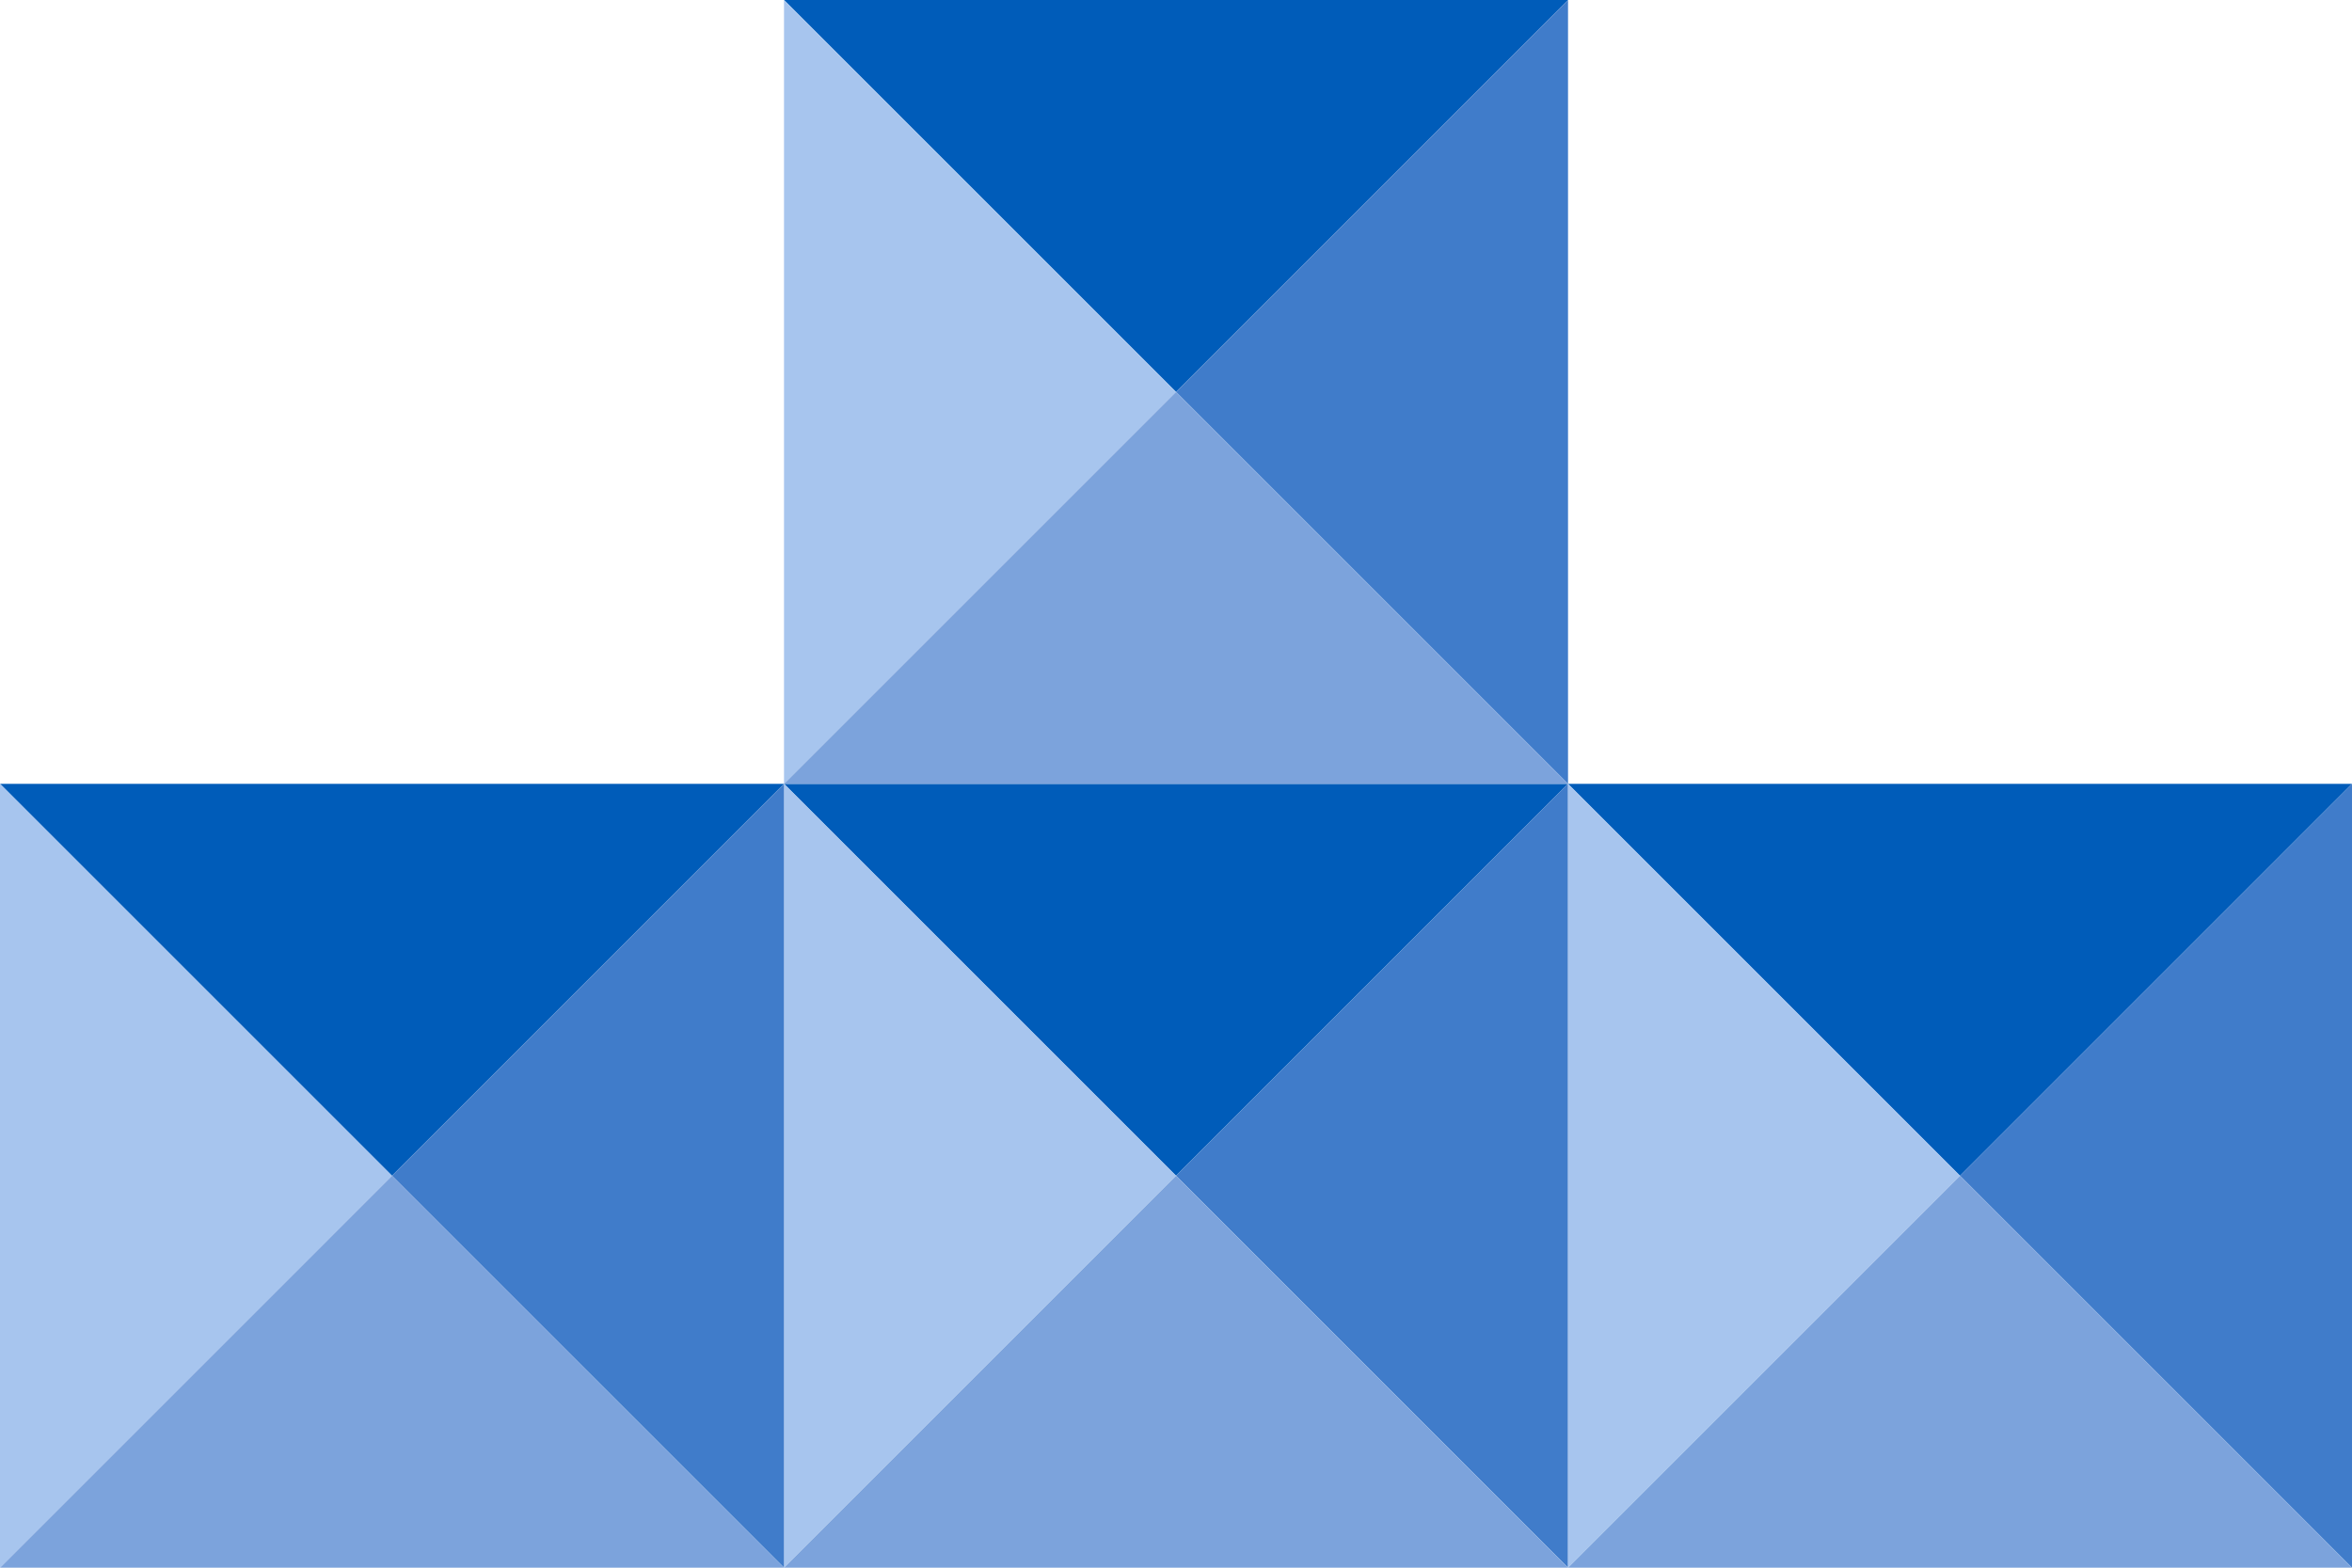
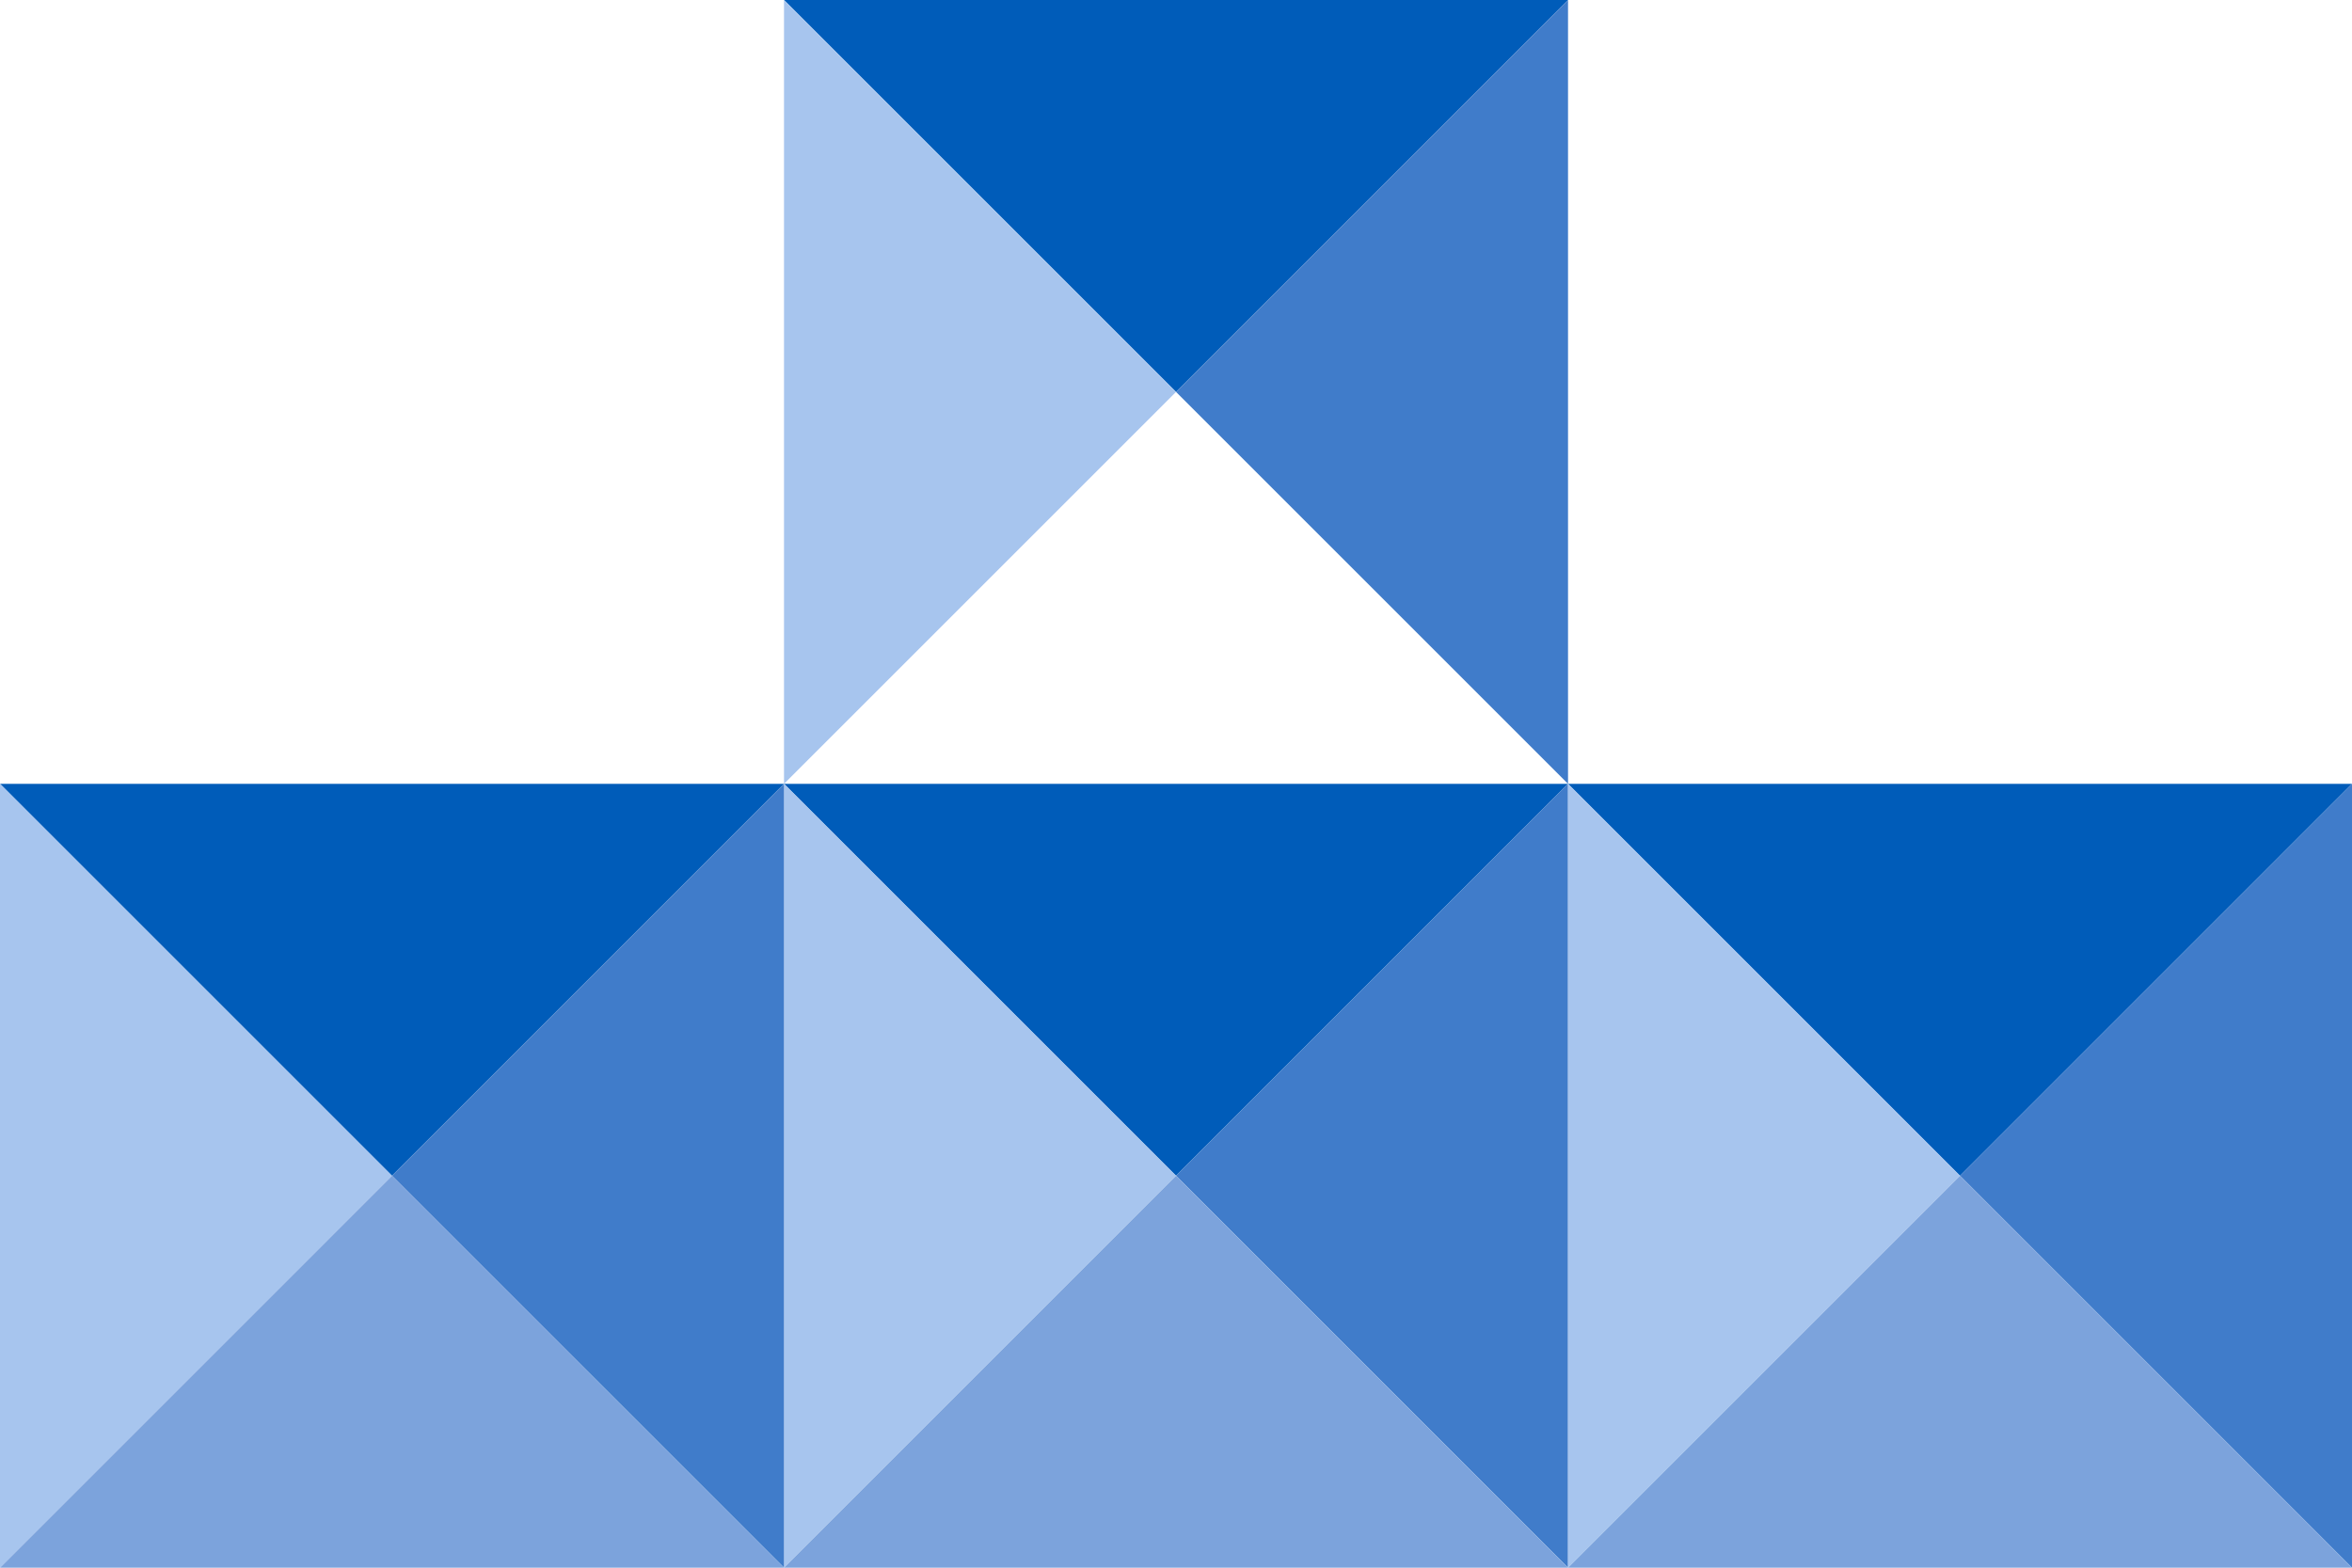
<svg xmlns="http://www.w3.org/2000/svg" version="1.1" id="Layer_1" x="0px" y="0px" width="561.388px" height="374.26px" viewBox="0 0 561.388 374.26" enable-background="new 0 0 561.388 374.26" xml:space="preserve">
  <g>
    <g>
      <polygon fill="#005CB9" points="374.266,187.128 374.266,187.128 187.133,187.128 187.133,187.128 280.699,280.693   " />
      <polygon fill="#407CCA" points="374.266,374.26 374.266,374.26 374.266,187.128 280.699,280.693   " />
      <polygon fill="#A7C5EE" points="187.133,187.128 187.133,374.26 187.133,374.26 280.699,280.693   " />
      <polygon fill="#7CA3DC" points="280.699,280.693 187.133,374.26 374.266,374.26   " />
    </g>
    <g>
      <polygon fill="#005CB9" points="187.133,187.128 187.133,187.128 0,187.128 0,187.128 93.566,280.693   " />
      <polygon fill="#407CCA" points="187.133,374.26 187.133,374.26 187.133,187.128 93.566,280.693   " />
      <polygon fill="#A7C5EE" points="0,187.128 0,374.26 0,374.26 93.566,280.693   " />
      <polygon fill="#7CA3DC" points="93.566,280.693 0,374.26 187.133,374.26   " />
    </g>
    <g>
      <polygon fill="#005CB9" points="374.266,0 374.266,0 187.133,0 187.133,0 280.699,93.565   " />
      <polygon fill="#407CCA" points="374.266,187.128 374.266,187.128 374.266,0 280.699,93.565   " />
      <polygon fill="#A7C5EE" points="187.133,0 187.133,187.128 187.133,187.128 280.699,93.565   " />
-       <polygon fill="#7CA3DC" points="280.699,93.565 187.133,187.128 374.266,187.128   " />
    </g>
    <g>
      <polygon fill="#005CB9" points="561.388,187.128 561.388,187.128 374.266,187.128 374.266,187.128 467.832,280.693   " />
      <polygon fill="#407CCA" points="561.388,374.26 561.388,374.26 561.388,187.128 467.832,280.693   " />
      <polygon fill="#A7C5EE" points="374.266,187.128 374.266,374.26 374.266,374.26 467.832,280.693   " />
      <polygon fill="#7CA3DC" points="467.832,280.693 374.266,374.26 561.388,374.26   " />
    </g>
  </g>
</svg>